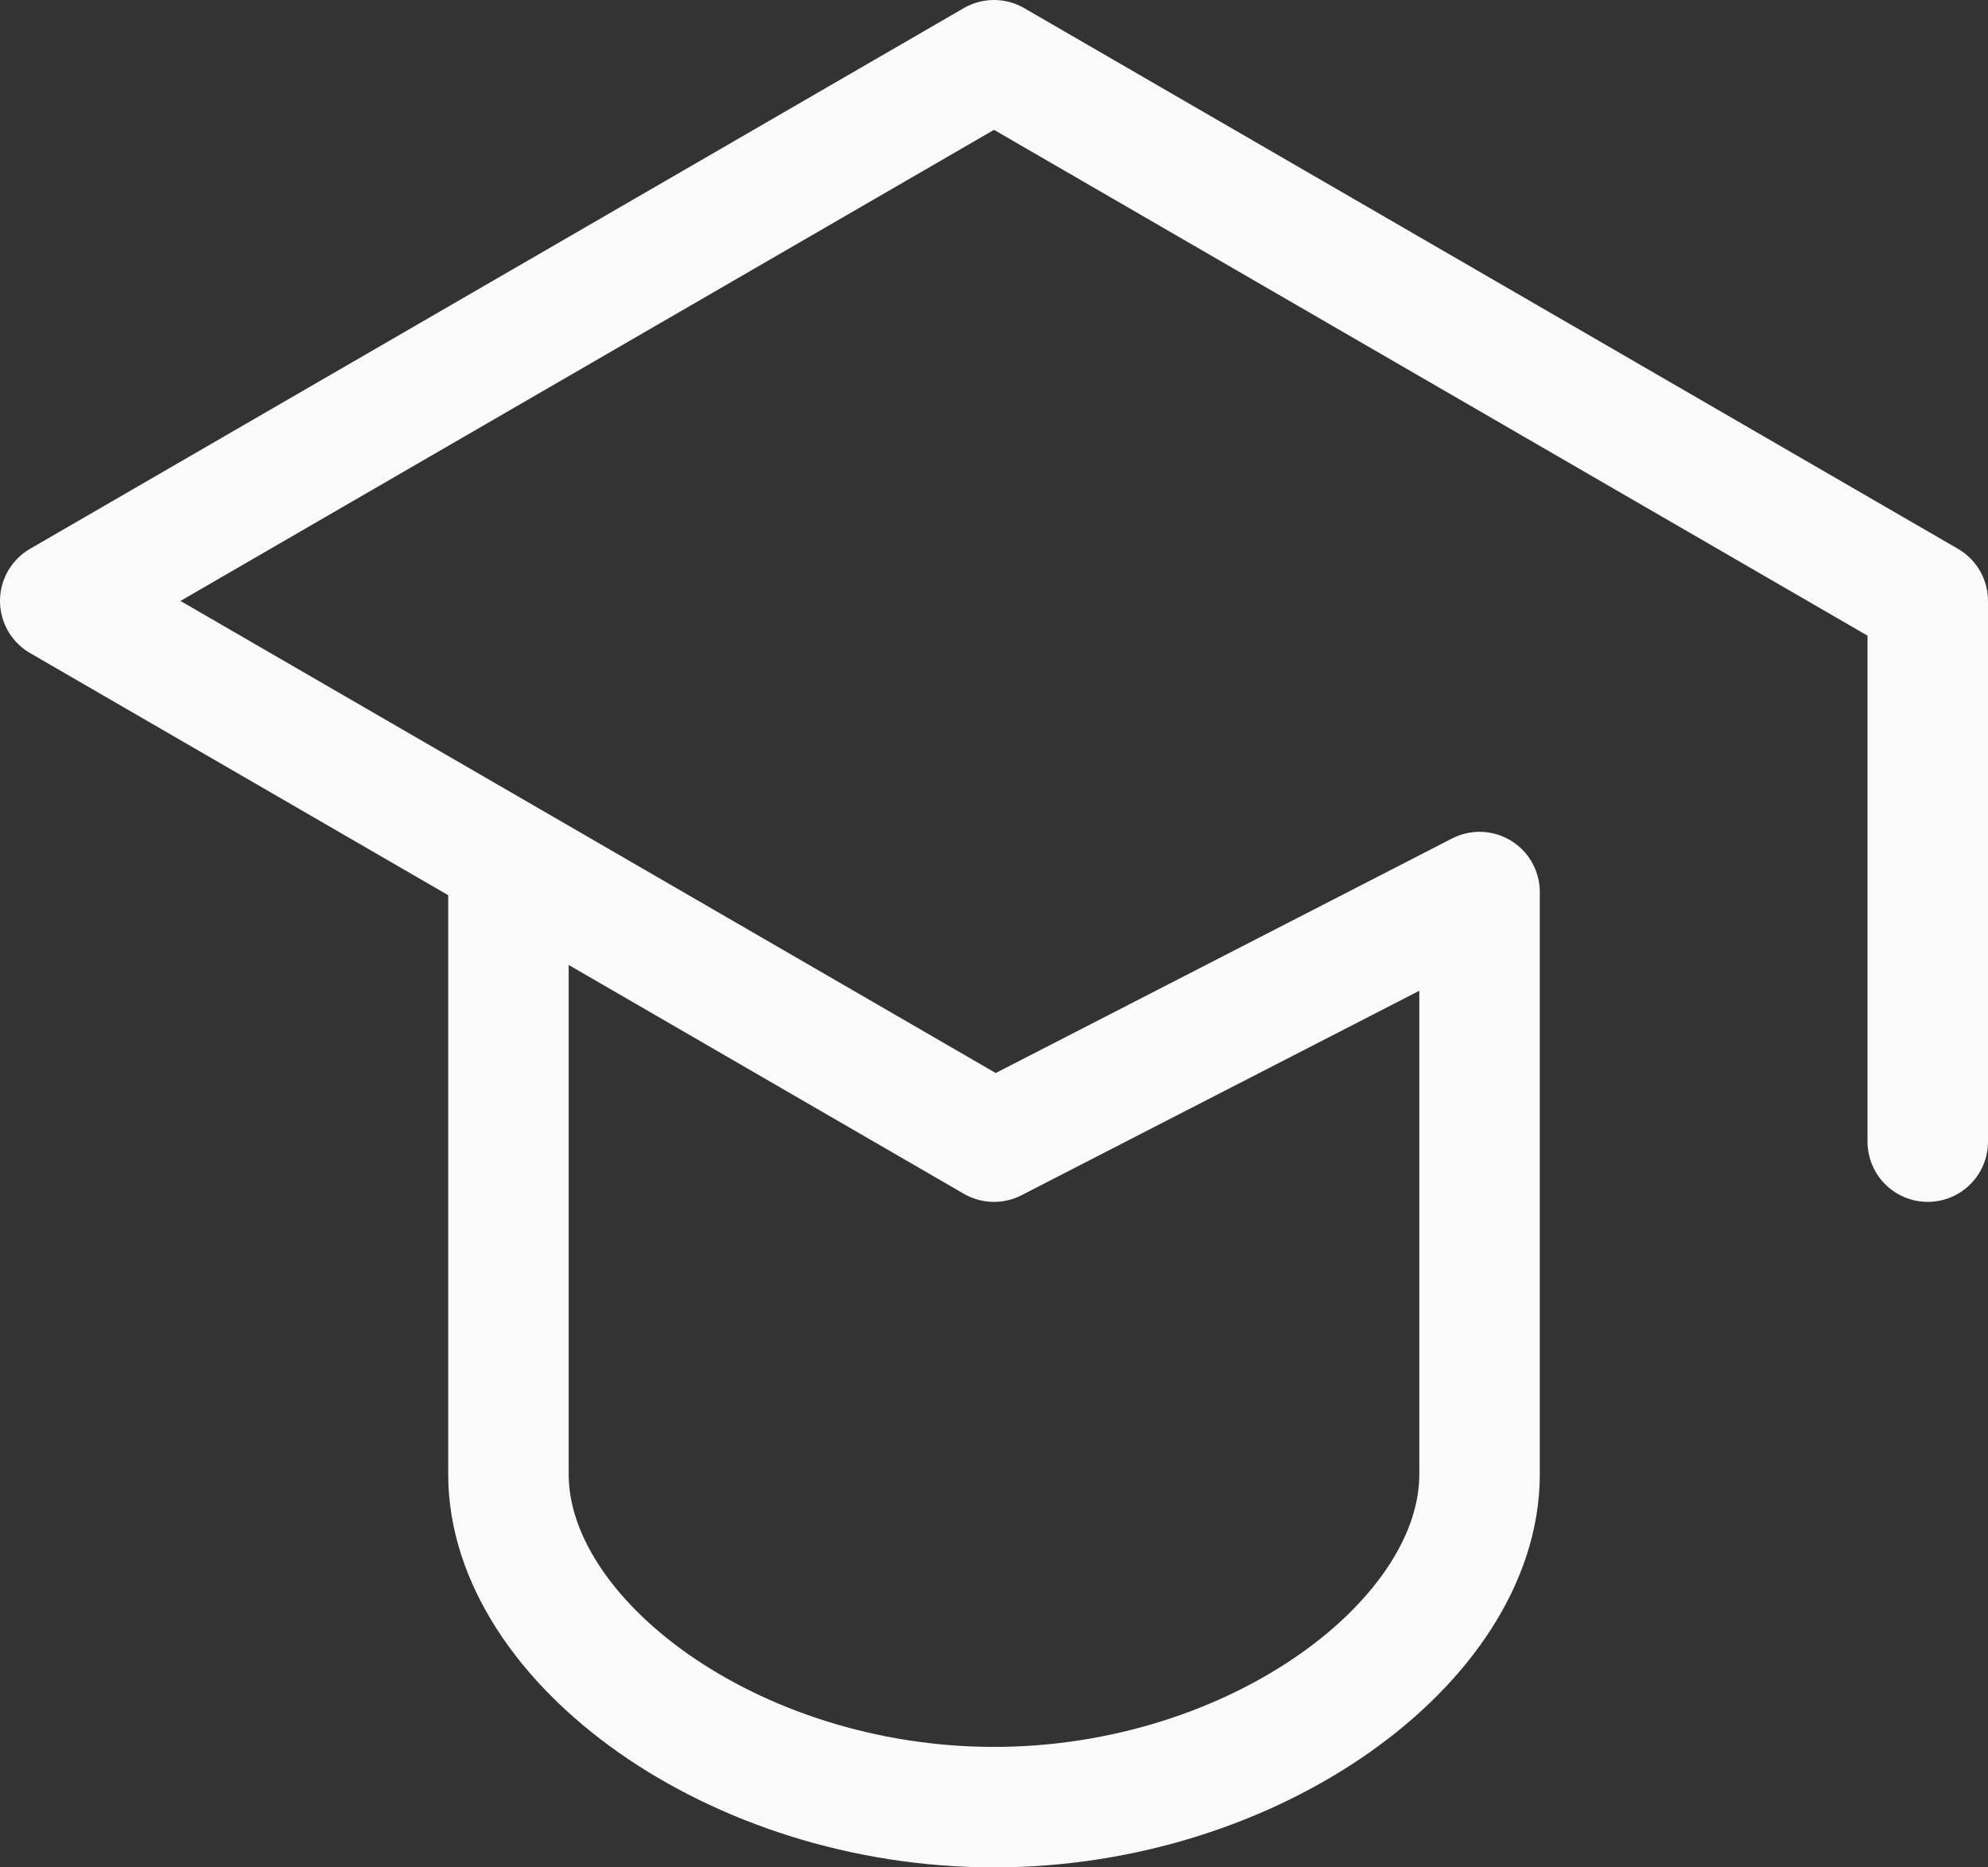
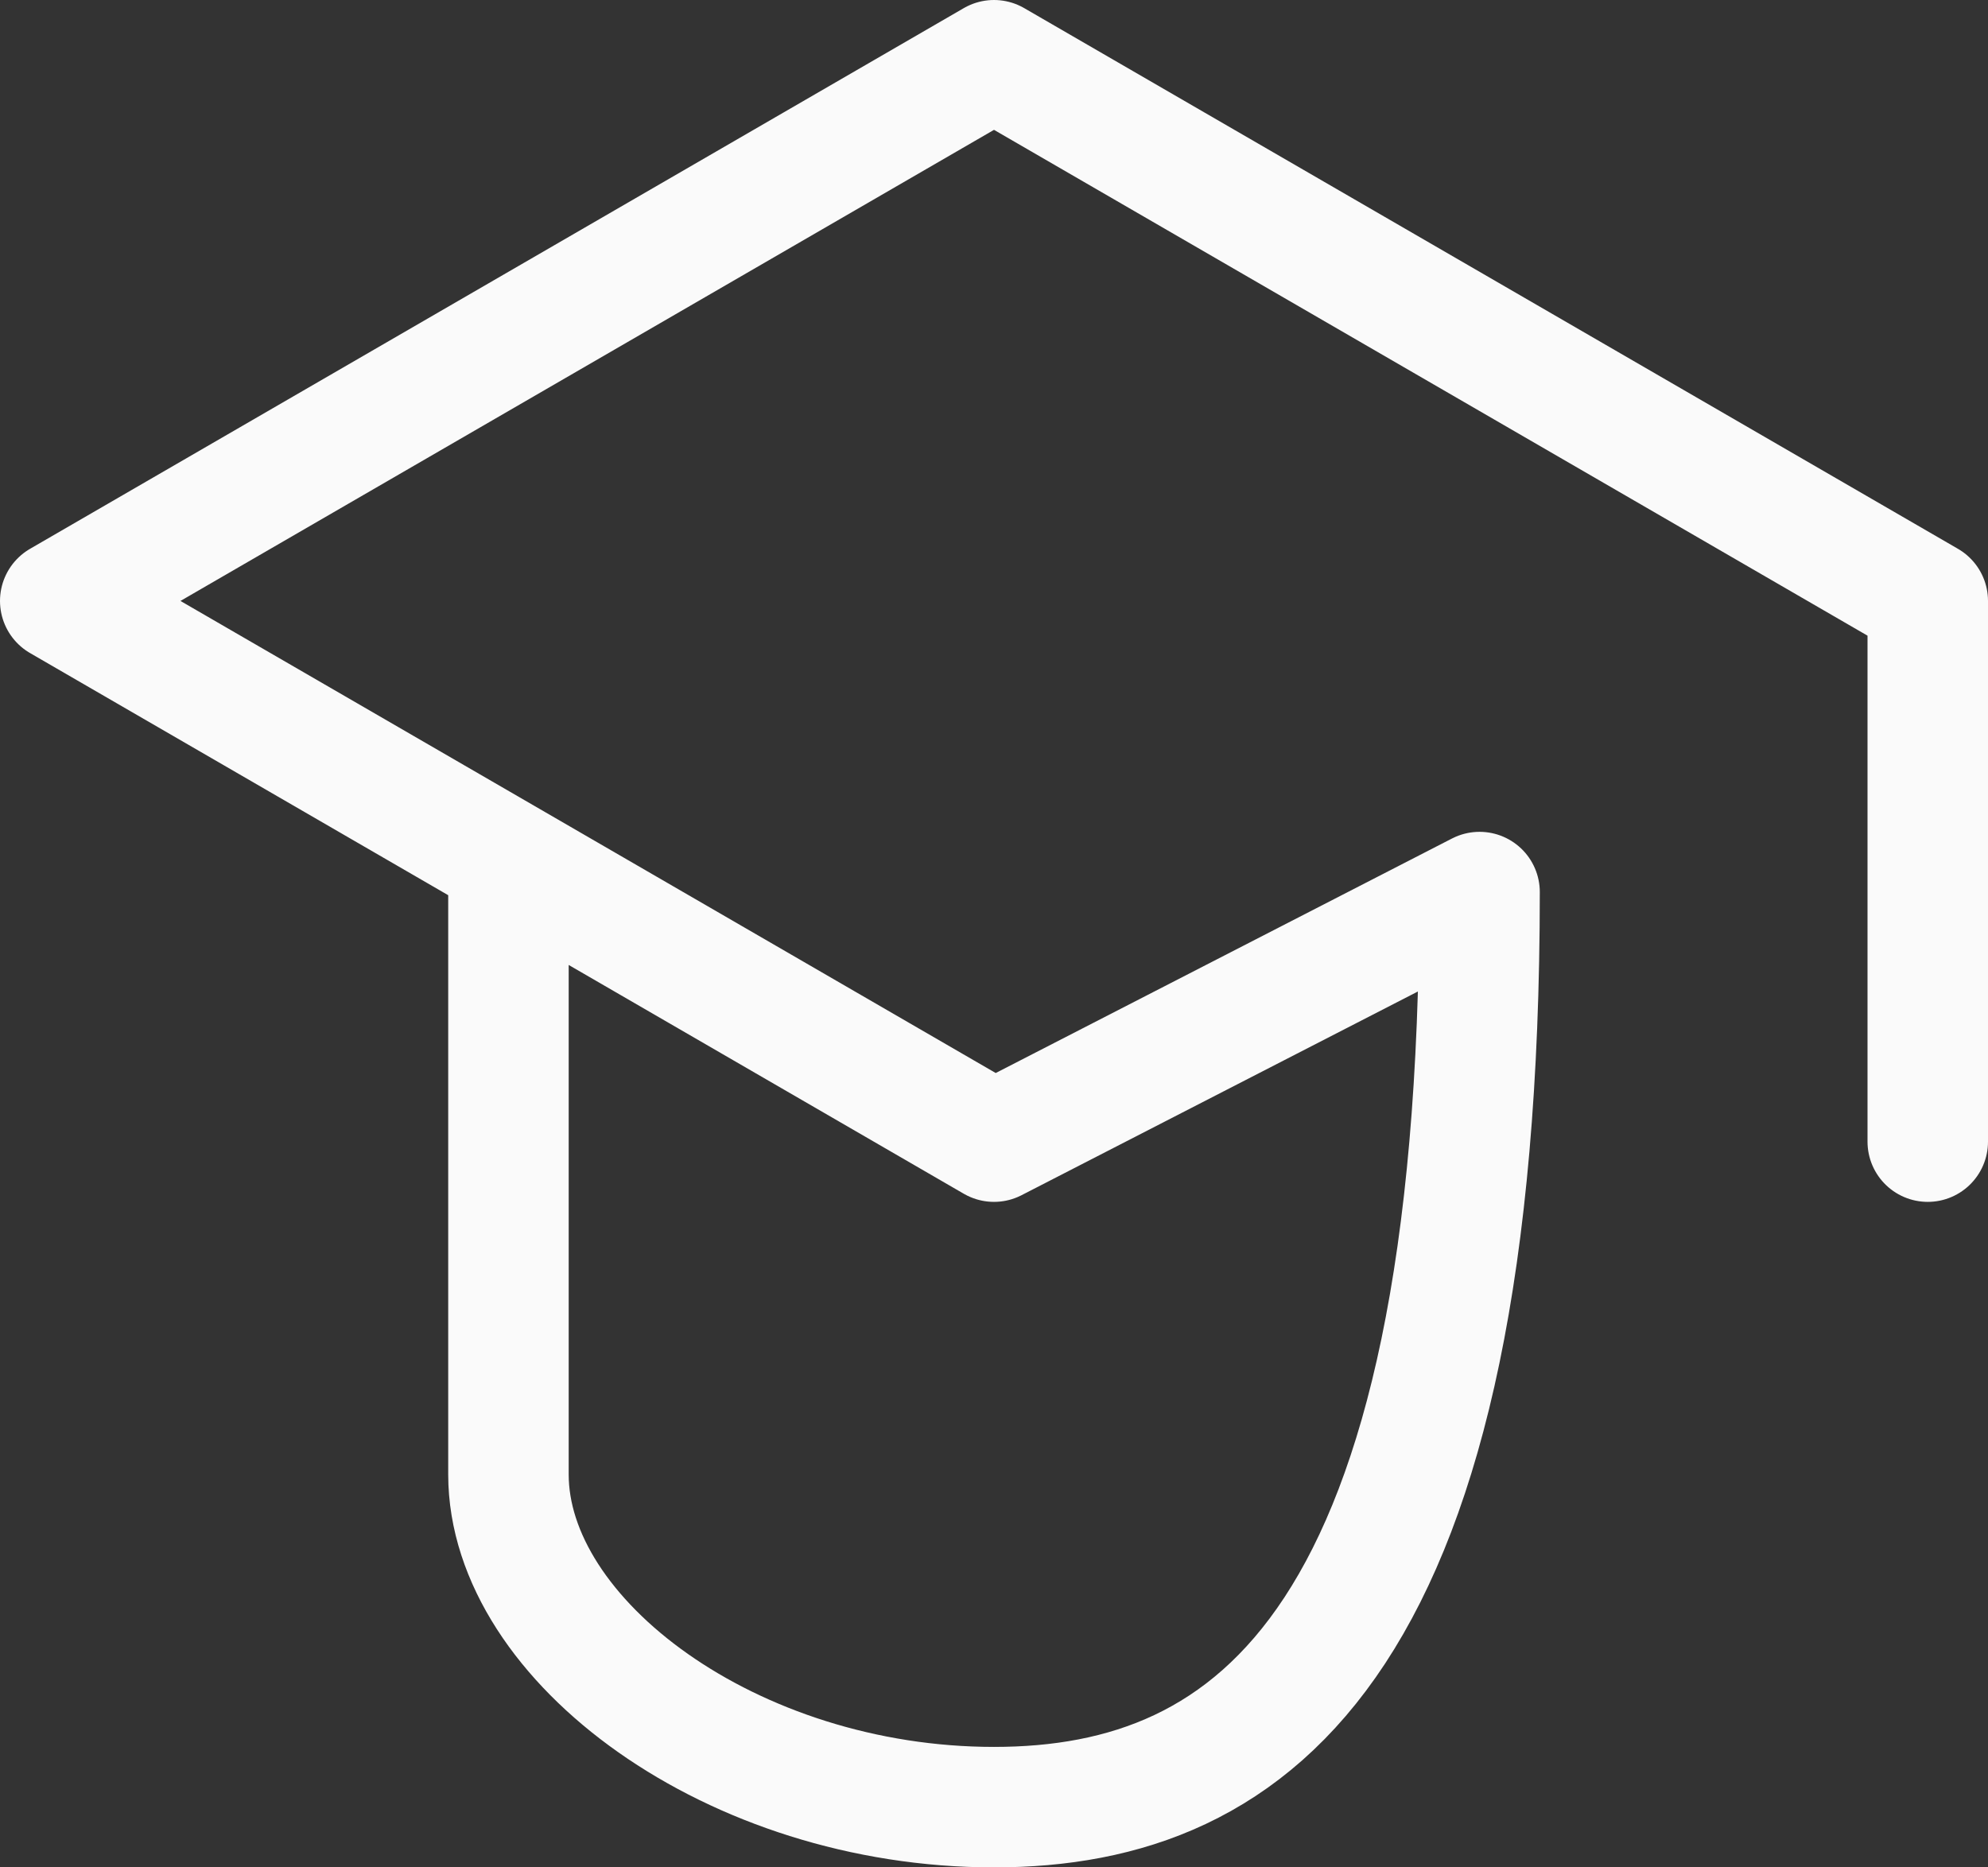
<svg xmlns="http://www.w3.org/2000/svg" width="33" height="31" viewBox="0 0 33 31" fill="none">
  <rect x="0" y="0" width="33" height="31" fill="#333333" stroke="none" />
-   <path d="M32 18.952V9.976L16.5 1L1 9.976L16.5 18.952L24.56 14.809V24.476C24.56 27.238 20.84 30 16.5 30C12.16 30 8.44 27.238 8.44 24.476V14.809" stroke="#FAFAFA" stroke-width="2" stroke-linecap="round" stroke-linejoin="round" />
+   <path d="M32 18.952V9.976L16.5 1L1 9.976L16.5 18.952L24.56 14.809C24.56 27.238 20.84 30 16.5 30C12.16 30 8.44 27.238 8.44 24.476V14.809" stroke="#FAFAFA" stroke-width="2" stroke-linecap="round" stroke-linejoin="round" />
</svg>